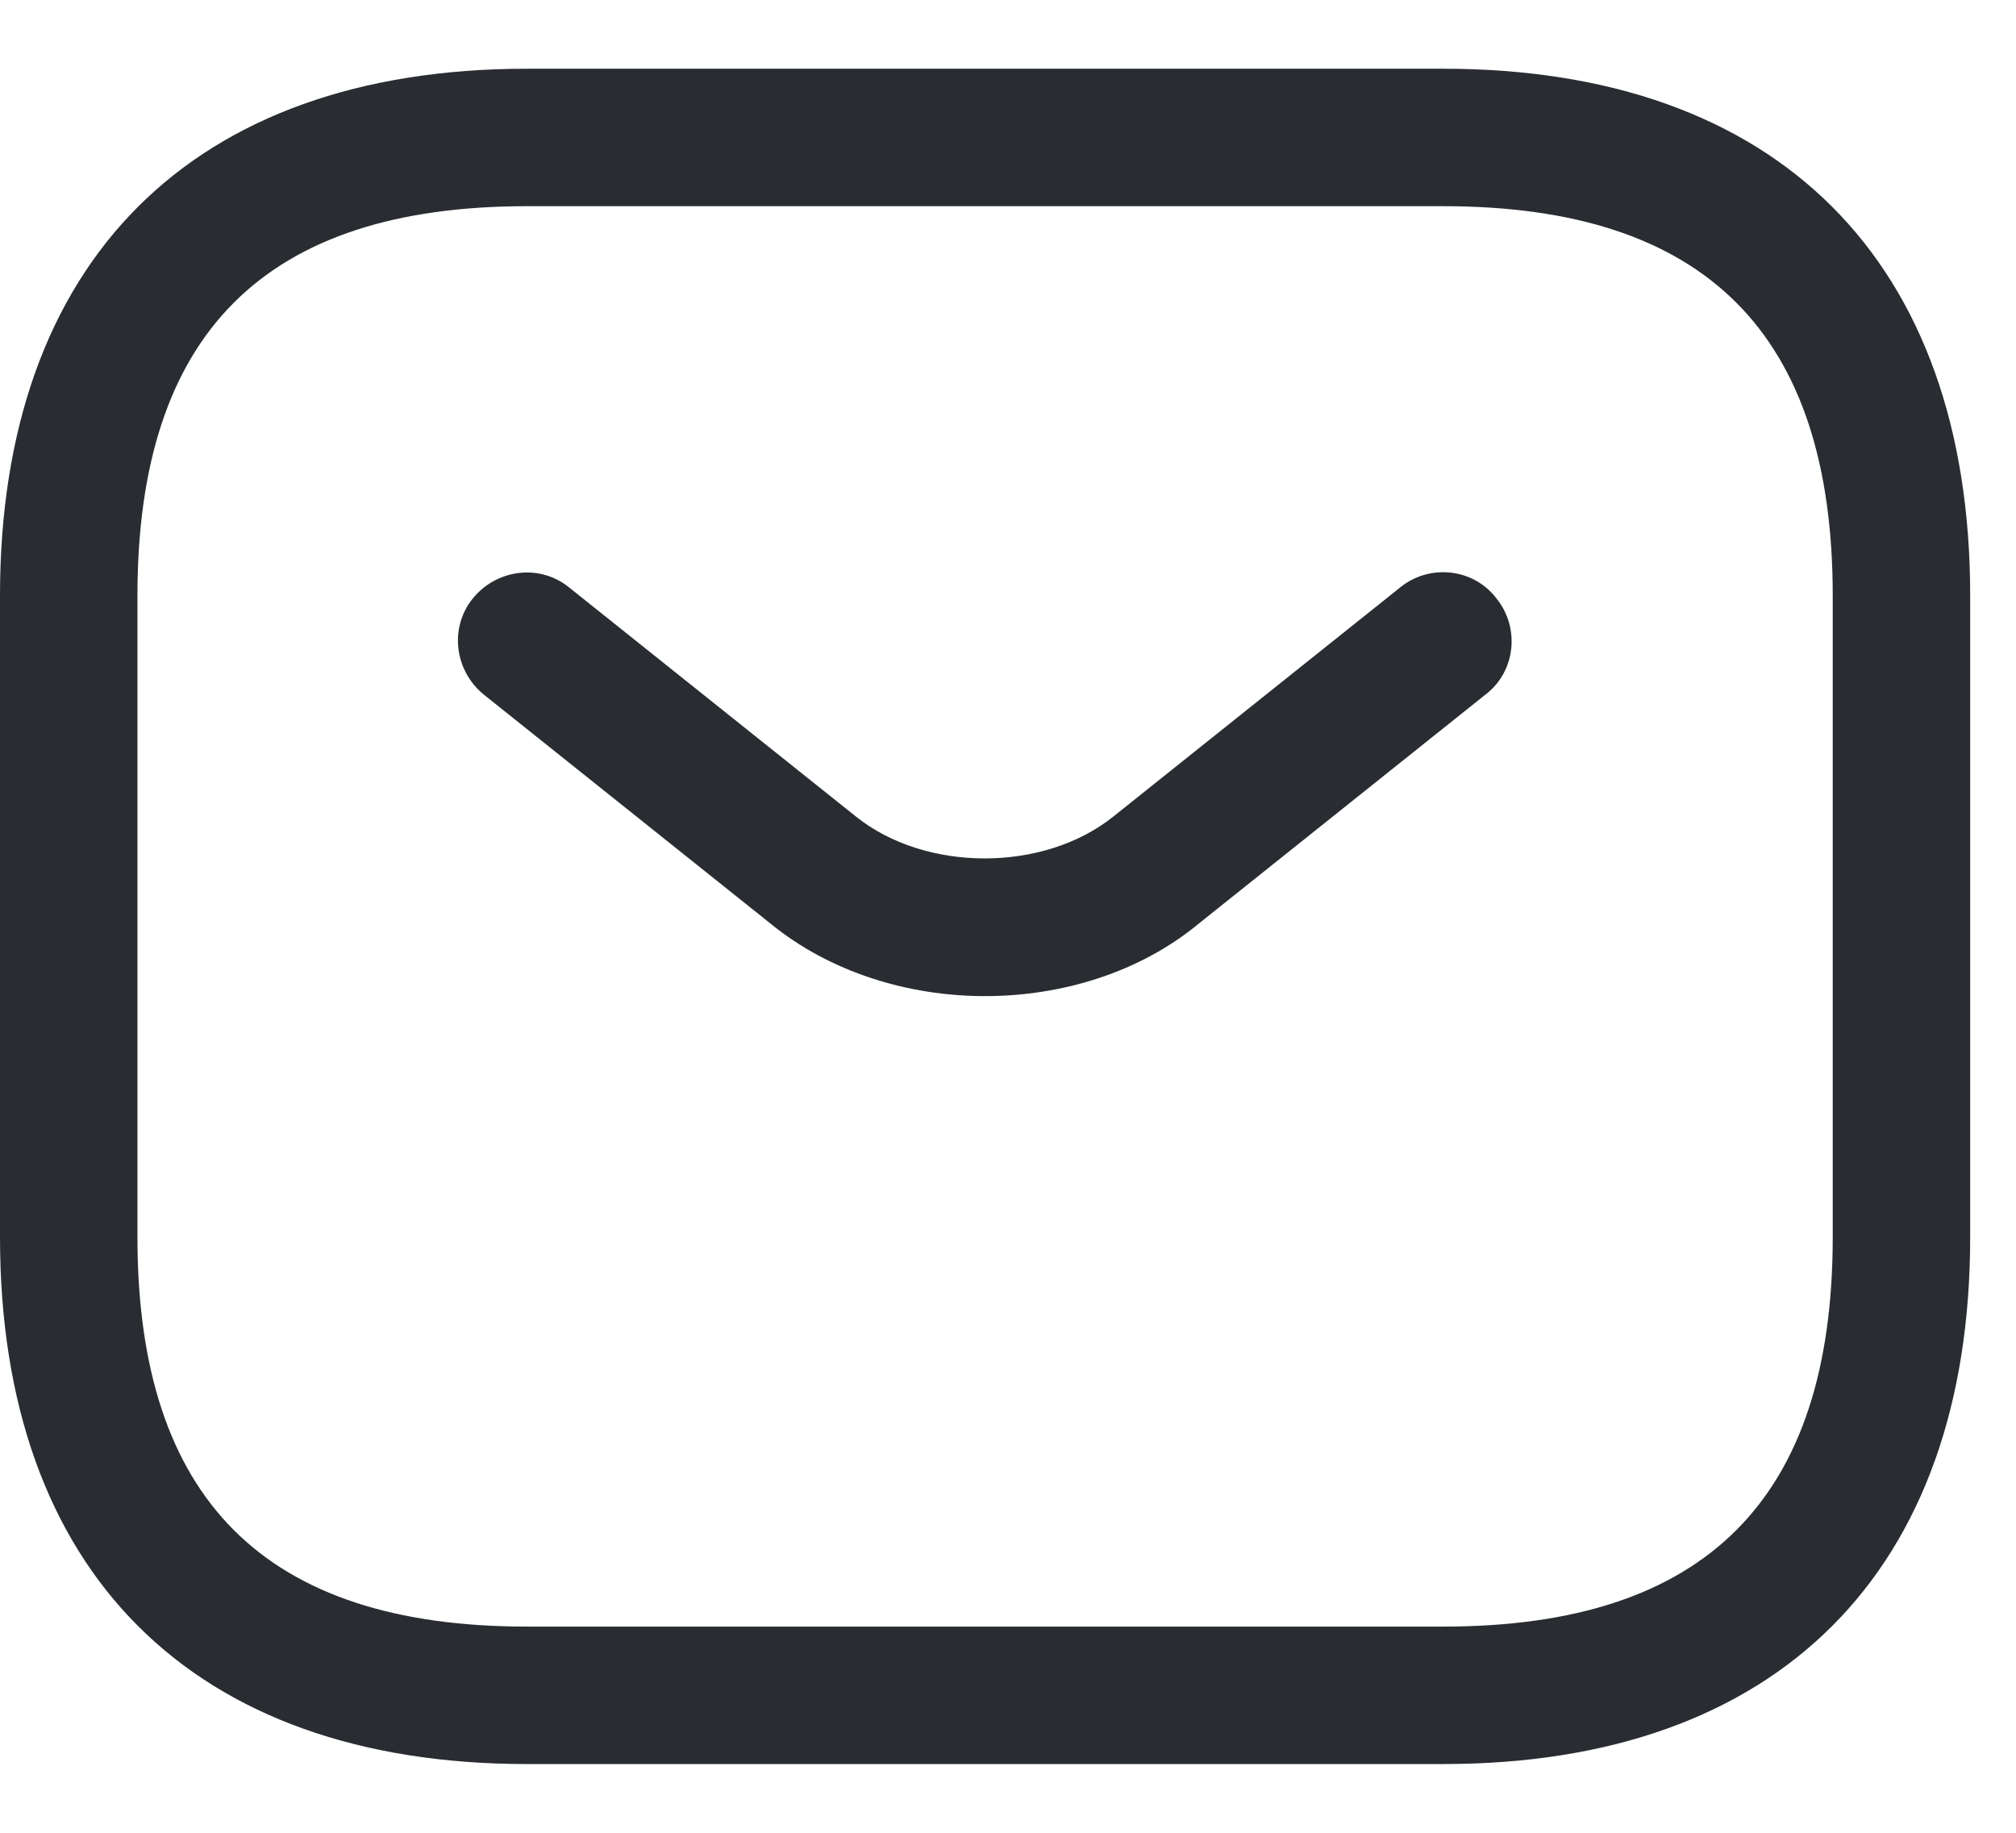
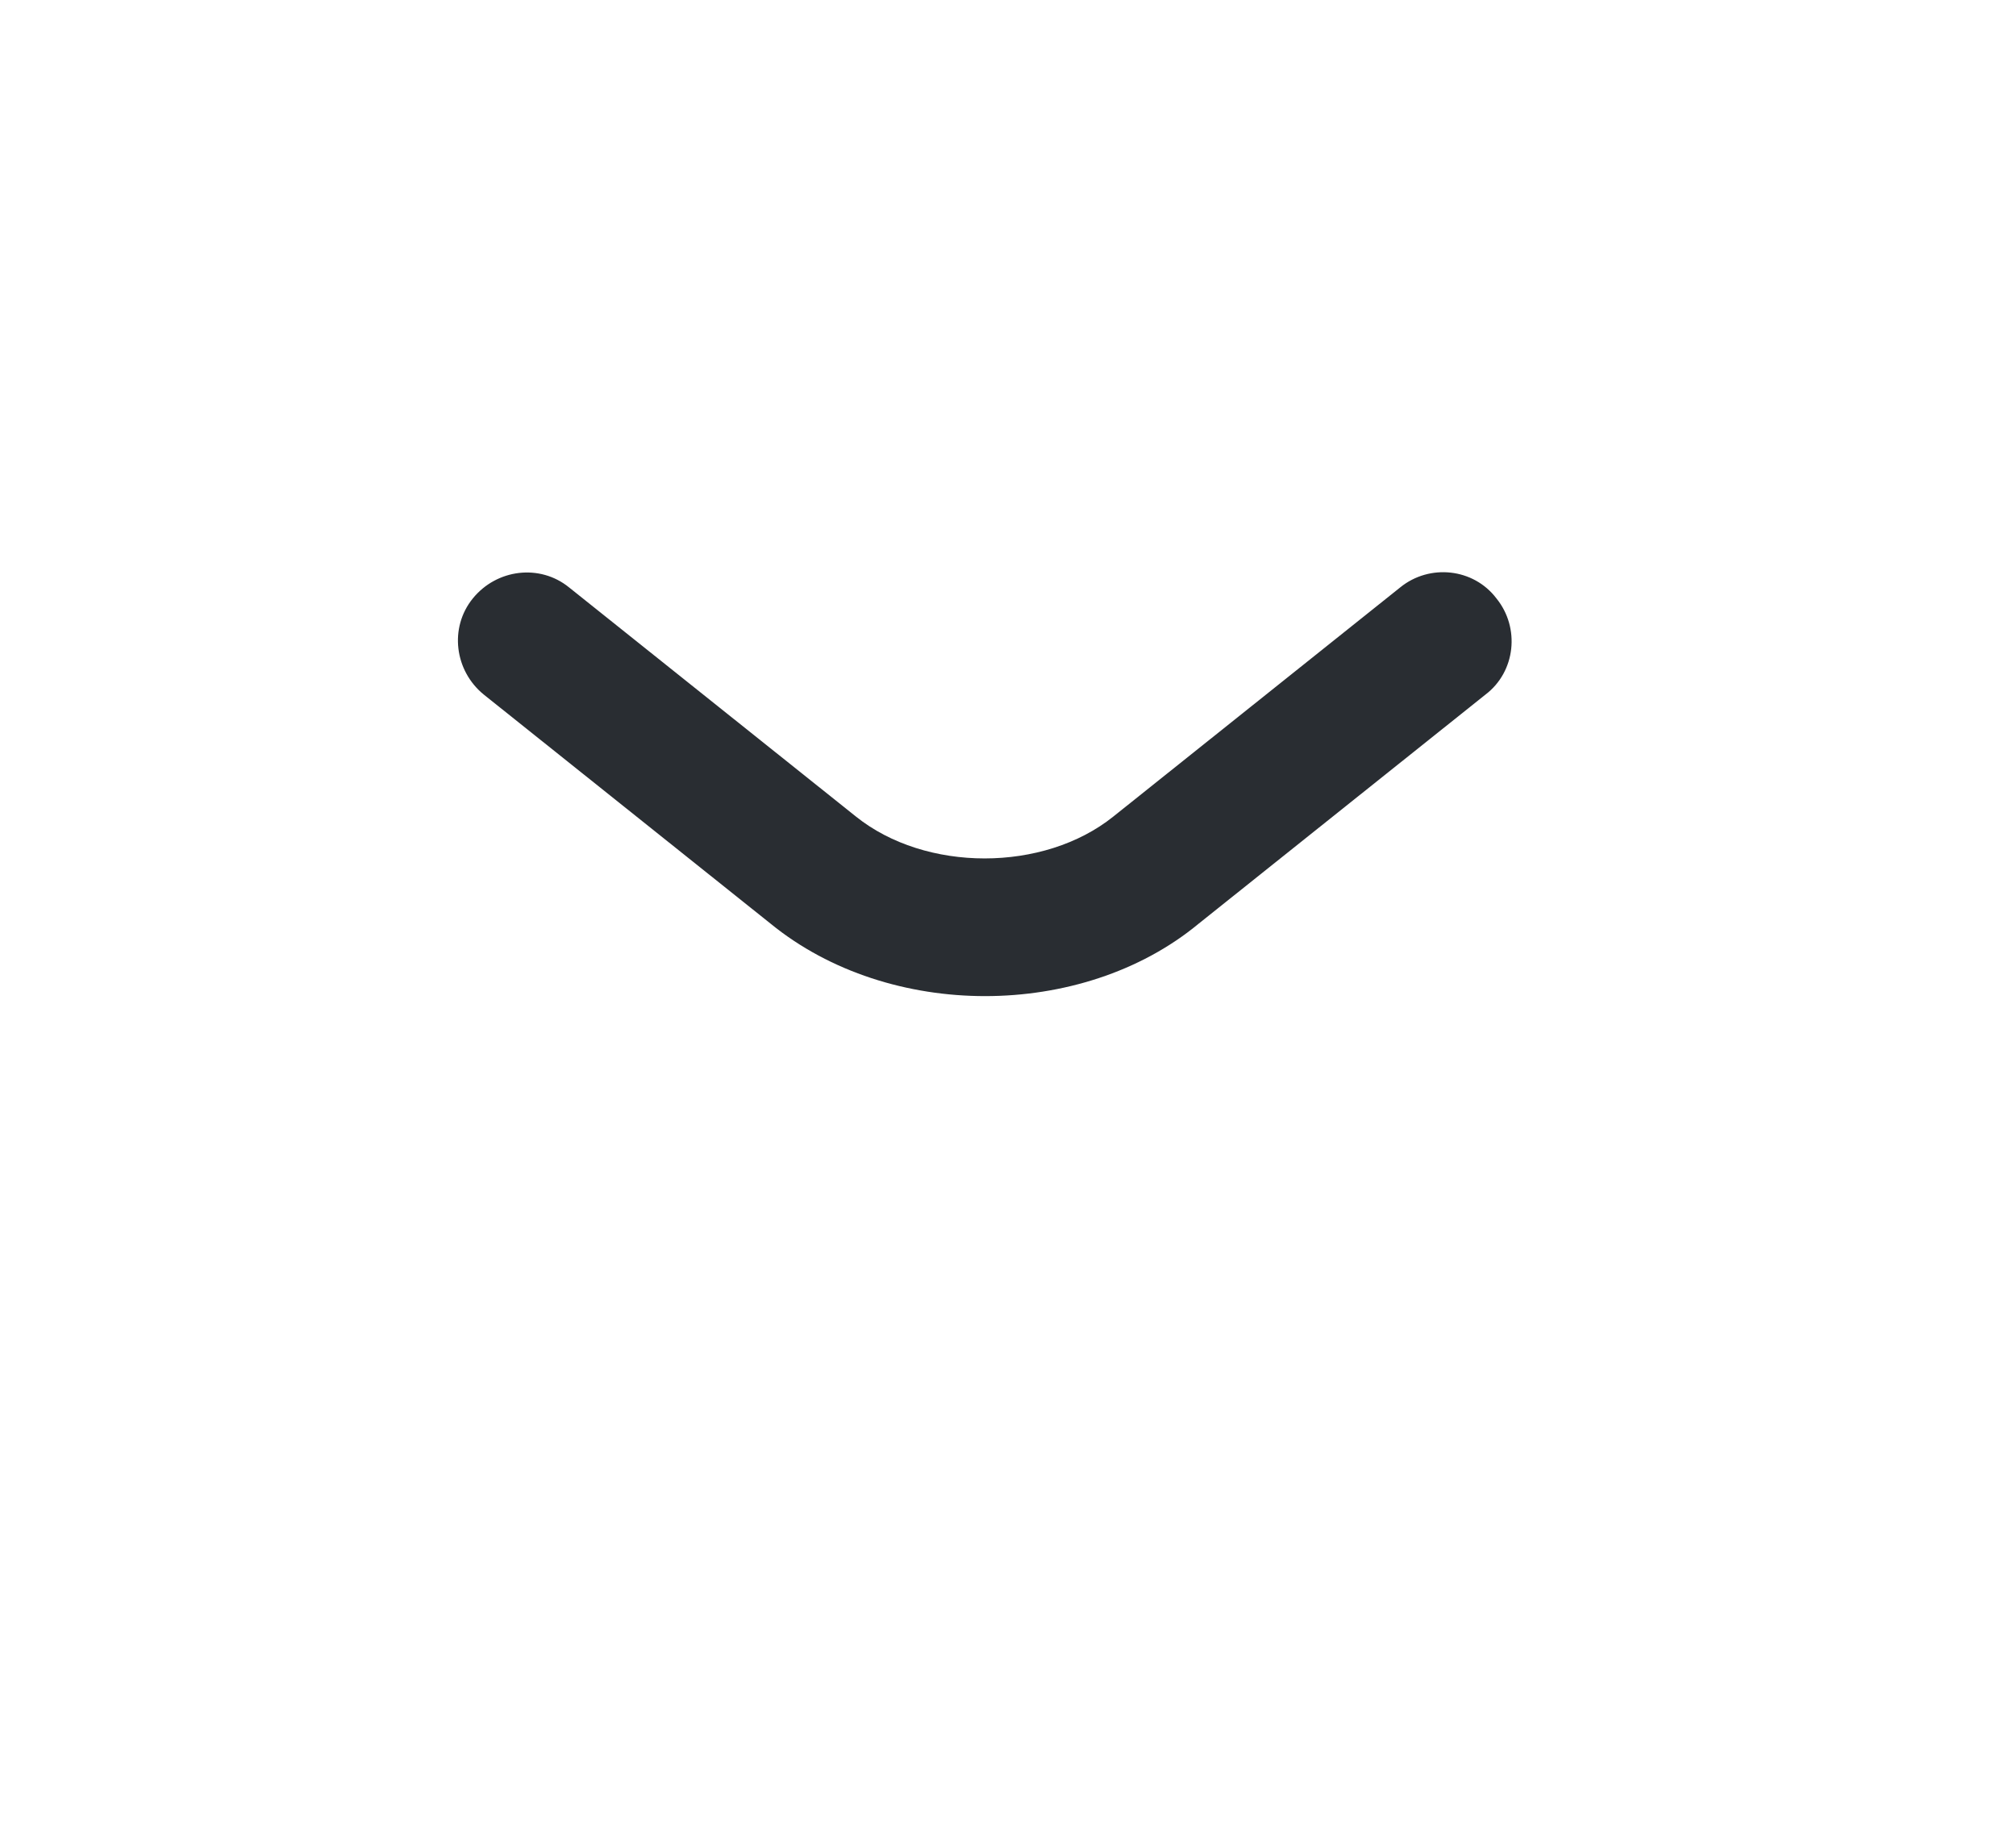
<svg xmlns="http://www.w3.org/2000/svg" width="22" height="20" viewBox="0 0 22 20" fill="none">
-   <path d="M15.75 19.25H5.75C2.1 19.25 0 17.15 0 13.5V6.5C0 2.85 2.1 0.75 5.75 0.75H15.75C19.4 0.75 21.5 2.85 21.5 6.5V13.5C21.5 17.15 19.4 19.25 15.75 19.25ZM5.75 2.25C2.89 2.25 1.5 3.64 1.5 6.5V13.5C1.5 16.36 2.89 17.75 5.75 17.75H15.75C18.61 17.75 20 16.36 20 13.5V6.5C20 3.64 18.61 2.25 15.75 2.25H5.75Z" fill="#292D32" />
  <path d="M10.75 10.87C9.91 10.87 9.06 10.61 8.41 10.08L5.28 7.58C4.96 7.32 4.9 6.85 5.16 6.53C5.42 6.21 5.89 6.15 6.21 6.41L9.34 8.91C10.1 9.52 11.39 9.52 12.15 8.91L15.28 6.41C15.6 6.15 16.08 6.2 16.33 6.53C16.59 6.85 16.54 7.33 16.21 7.58L13.08 10.08C12.44 10.61 11.59 10.87 10.75 10.87Z" fill="#292D32" />
</svg>